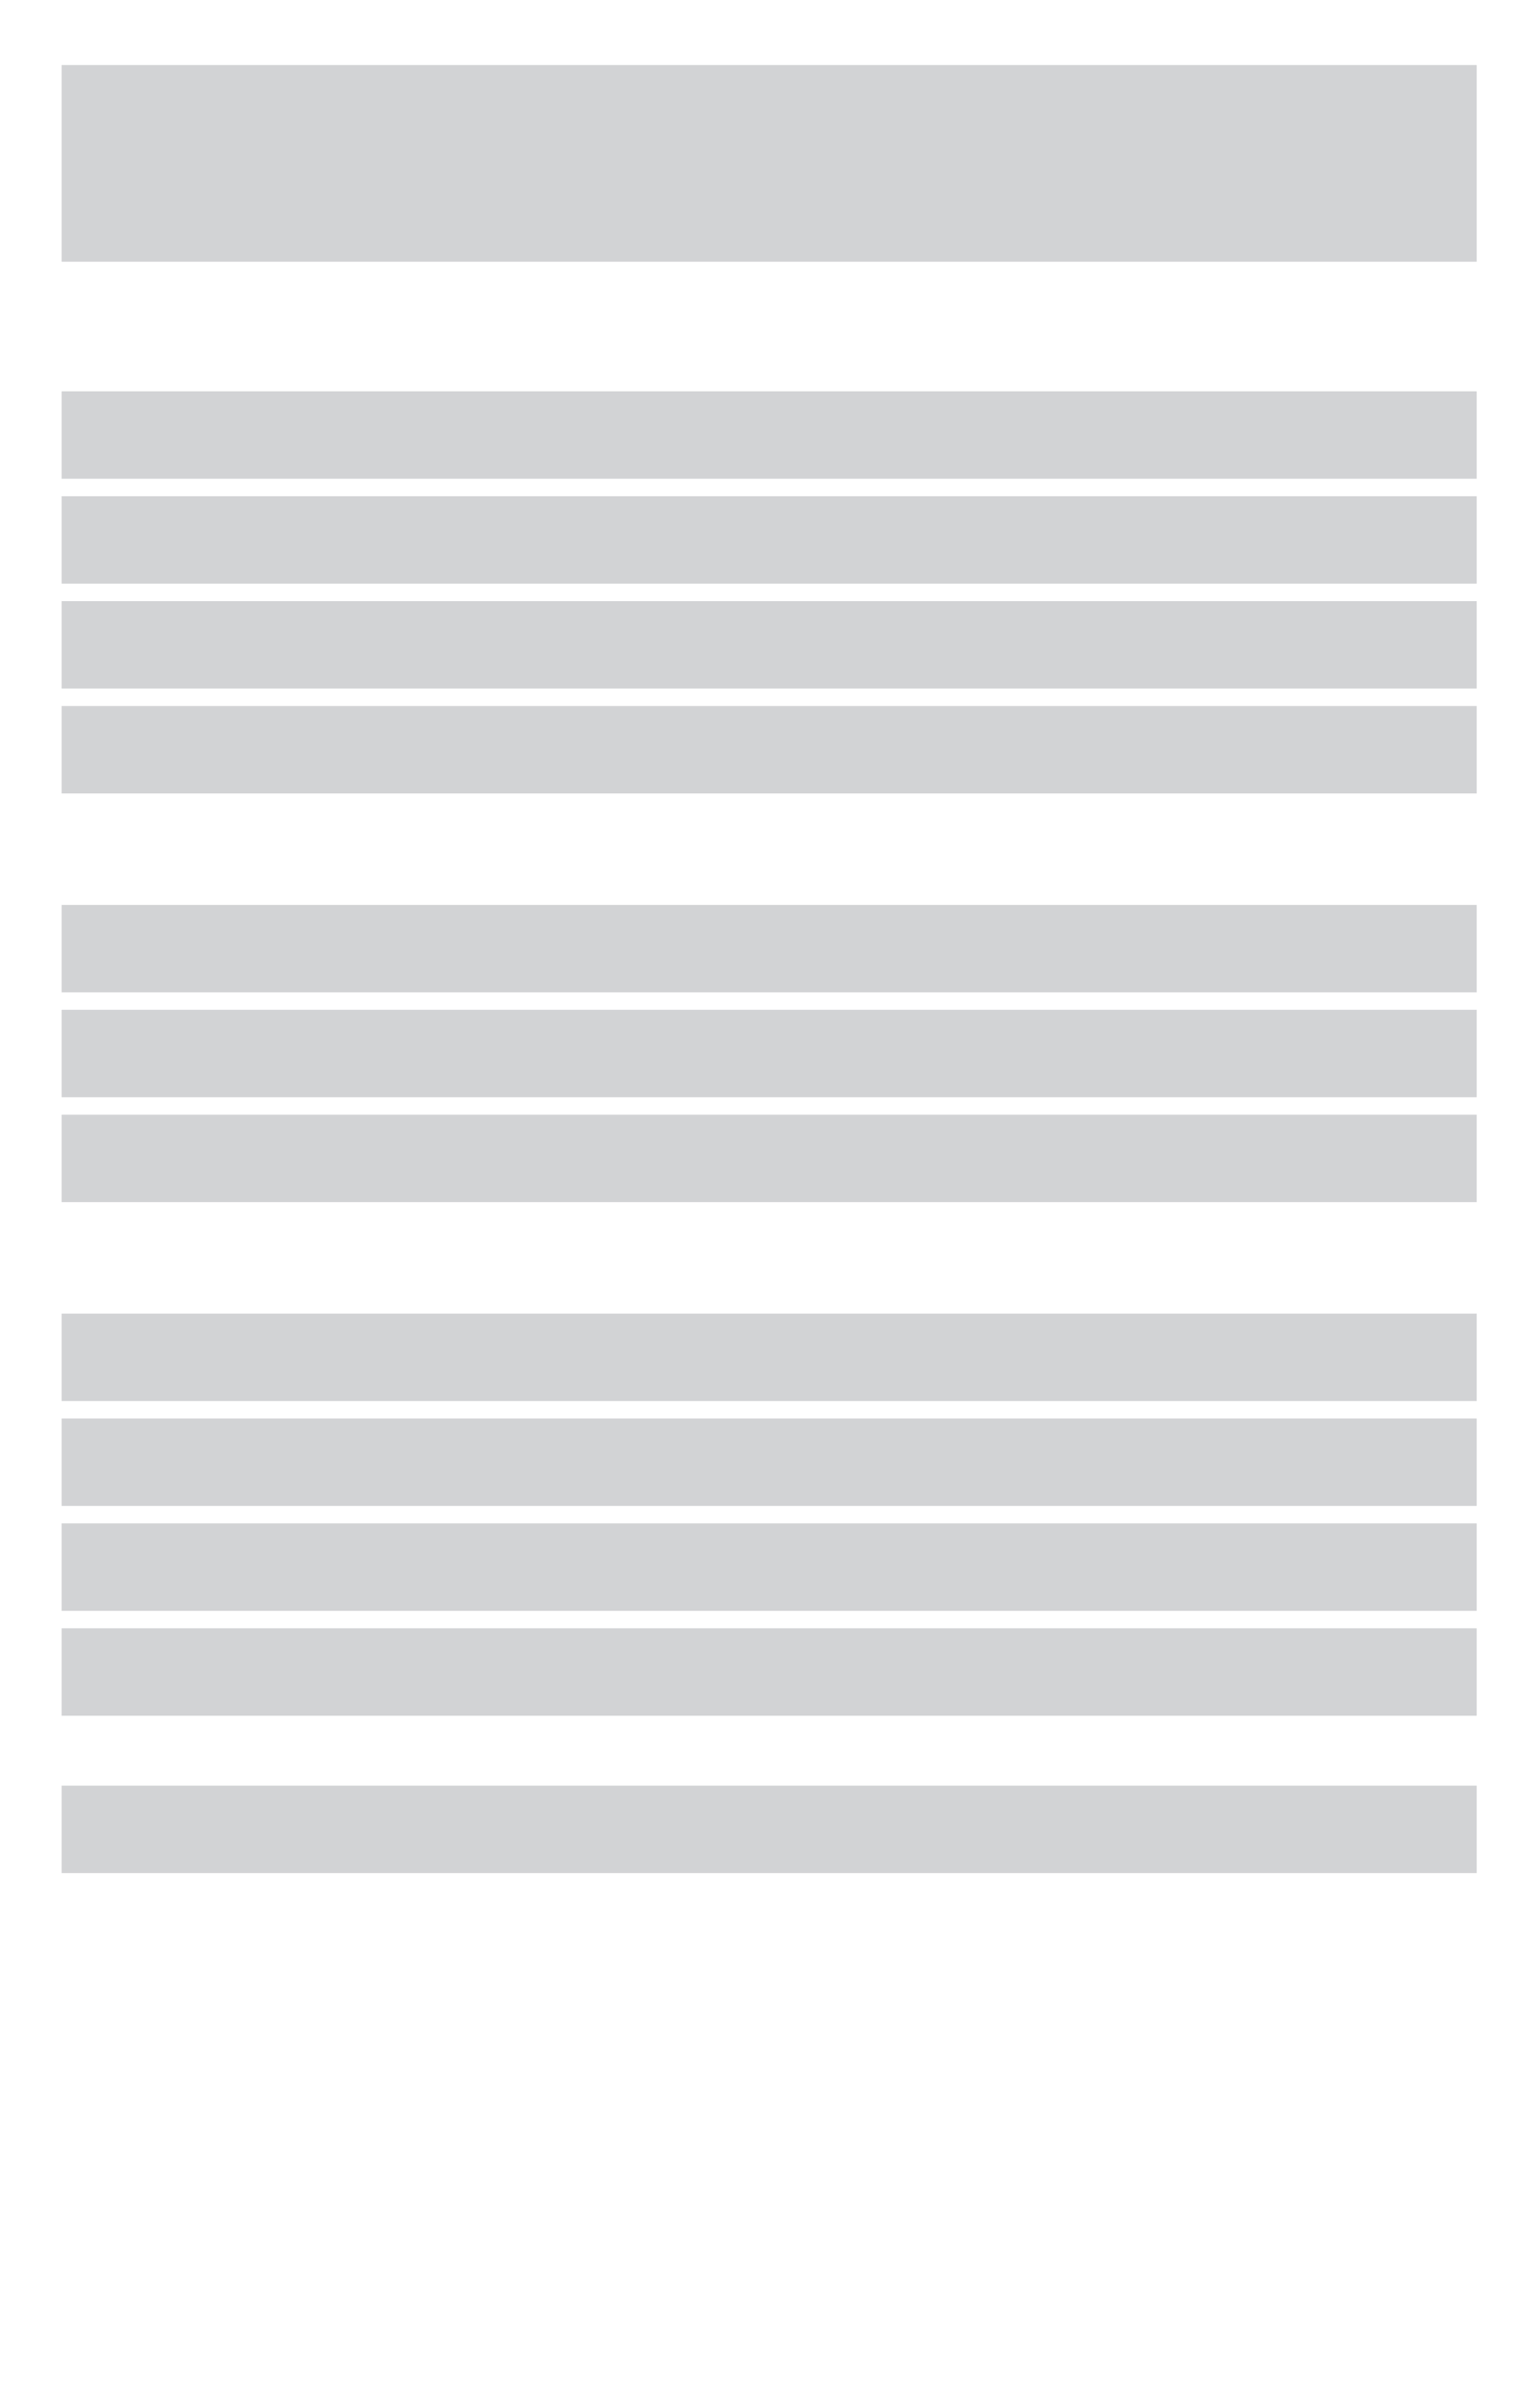
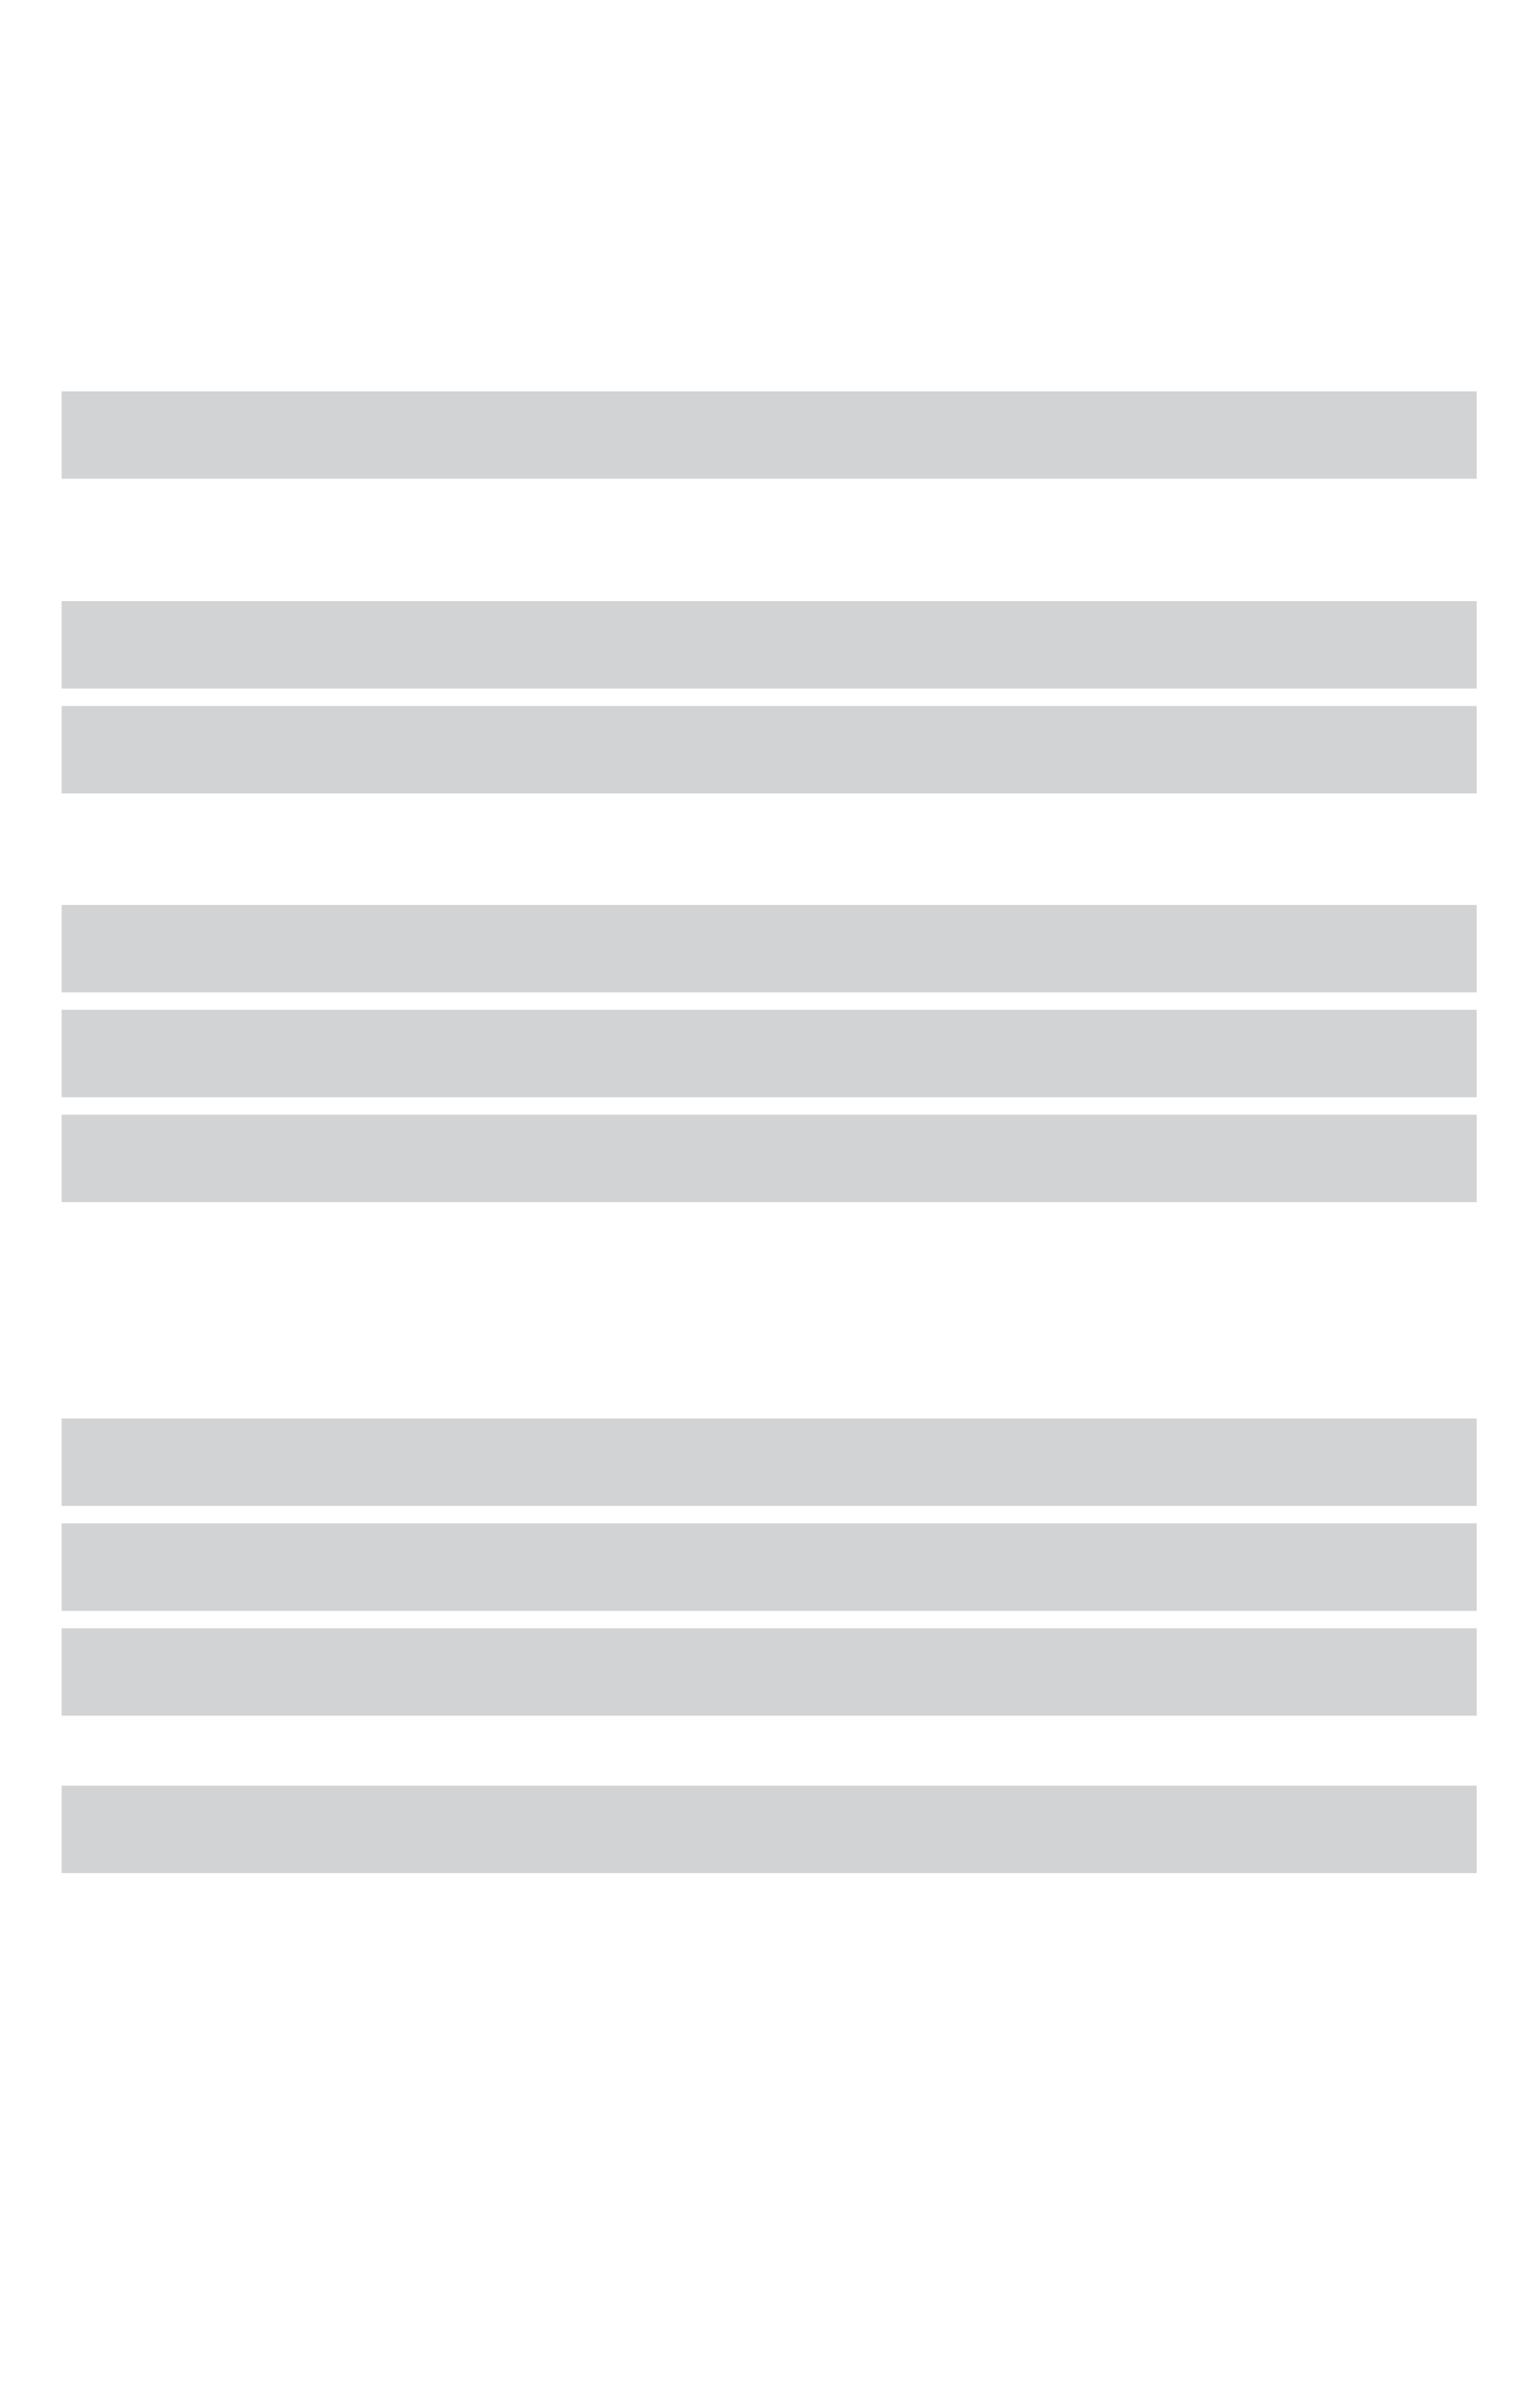
<svg xmlns="http://www.w3.org/2000/svg" id="body" width="469" height="727">
  <g transform="matrix(1.333 0 0 1.333 0 0)">
    <g>
      <g clip-path="url(#1)">
        <path transform="matrix(1 0 0 -1 0 545)" d="M14.088 435.716L337.374 435.716L337.374 435.716L337.374 455.672L337.374 455.672L14.088 455.672z" stroke="none" fill="#D2D3D5" fill-rule="winding" />
-         <path transform="matrix(1 0 0 -1 0 545)" d="M14.088 411.769L337.374 411.769L337.374 411.769L337.374 431.725L337.374 431.725L14.088 431.725z" stroke="none" fill="#D2D3D5" fill-rule="winding" />
        <path transform="matrix(1 0 0 -1 0 545)" d="M14.088 387.822L337.374 387.822L337.374 387.822L337.374 407.778L337.374 407.778L14.088 407.778z" stroke="none" fill="#D2D3D5" fill-rule="winding" />
        <path transform="matrix(1 0 0 -1 0 545)" d="M14.088 363.875L337.374 363.875L337.374 363.875L337.374 383.831L337.374 383.831L14.088 383.831z" stroke="none" fill="#D2D3D5" fill-rule="winding" />
        <path transform="matrix(1 0 0 -1 0 545)" d="M14.088 318.475L337.374 318.475L337.374 318.475L337.374 338.431L337.374 338.431L14.088 338.431z" stroke="none" fill="#D2D3D5" fill-rule="winding" />
        <path transform="matrix(1 0 0 -1 0 545)" d="M14.088 294.528L337.374 294.528L337.374 294.528L337.374 314.484L337.374 314.484L14.088 314.484z" stroke="none" fill="#D2D3D5" fill-rule="winding" />
        <path transform="matrix(1 0 0 -1 0 545)" d="M14.088 270.581L337.374 270.581L337.374 270.581L337.374 290.537L337.374 290.537L14.088 290.537z" stroke="none" fill="#D2D3D5" fill-rule="winding" />
-         <path transform="matrix(1 0 0 -1 0 545)" d="M14.088 225.181L337.374 225.181L337.374 225.181L337.374 245.137L337.374 245.137L14.088 245.137z" stroke="none" fill="#D2D3D5" fill-rule="winding" />
        <path transform="matrix(1 0 0 -1 0 545)" d="M14.088 201.234L337.374 201.234L337.374 201.234L337.374 221.19L337.374 221.19L14.088 221.19z" stroke="none" fill="#D2D3D5" fill-rule="winding" />
        <path transform="matrix(1 0 0 -1 0 545)" d="M14.088 177.287L337.374 177.287L337.374 177.287L337.374 197.243L337.374 197.243L14.088 197.243z" stroke="none" fill="#D2D3D5" fill-rule="winding" />
        <path transform="matrix(1 0 0 -1 0 545)" d="M14.088 153.34L337.374 153.34L337.374 153.34L337.374 173.296L337.374 173.296L14.088 173.296z" stroke="none" fill="#D2D3D5" fill-rule="winding" />
        <path transform="matrix(1 0 0 -1 0 545)" d="M14.088 117.42L337.374 117.42L337.374 117.42L337.374 137.376L337.374 137.376L14.088 137.376z" stroke="none" fill="#D2D3D5" fill-rule="winding" />
-         <path transform="matrix(1 0 0 -1 0 545)" d="M14.088 485.257L337.374 485.257L337.374 485.257L337.374 530.158L337.374 530.158L14.088 530.158z" stroke="none" fill="#D2D3D5" fill-rule="winding" />
      </g>
    </g>
  </g>
  <defs>
    <clipPath id="1">
      <path d="M0 545L0 -0.04L0 -0.04L352.8 -0.04L352.8 -0.04L352.8 545L352.8 545L0 545z" />
    </clipPath>
  </defs>
</svg>